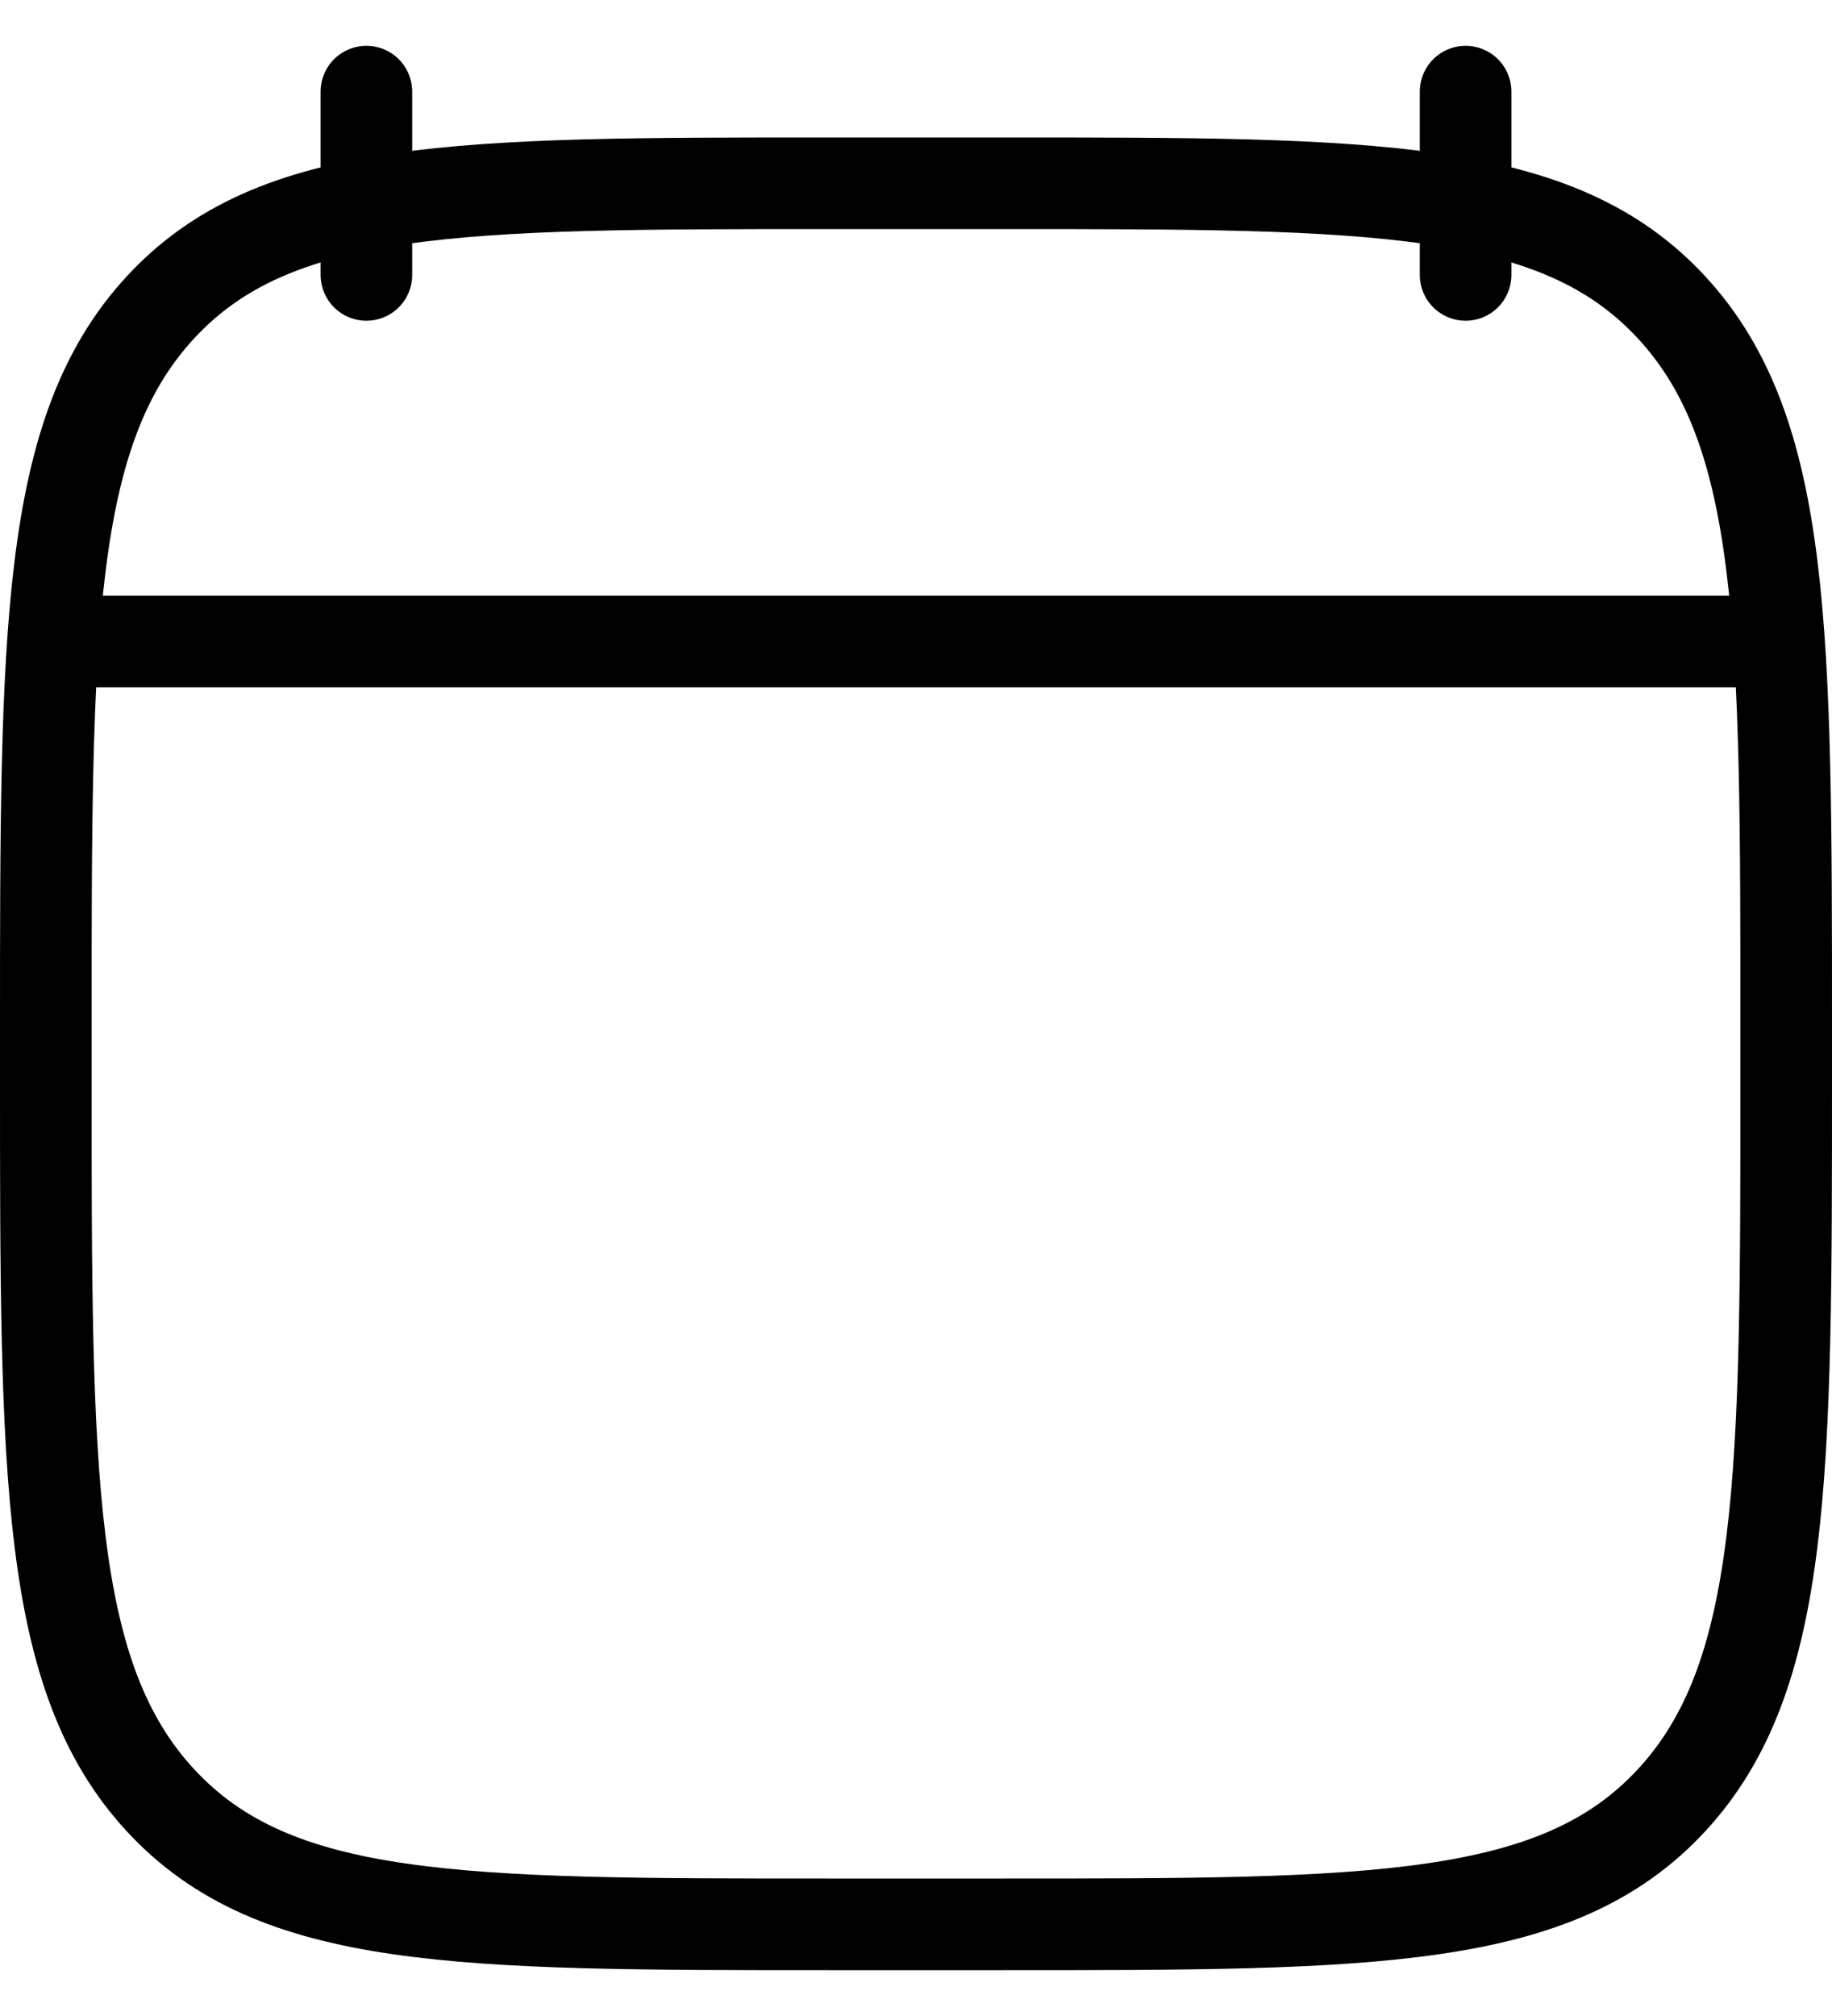
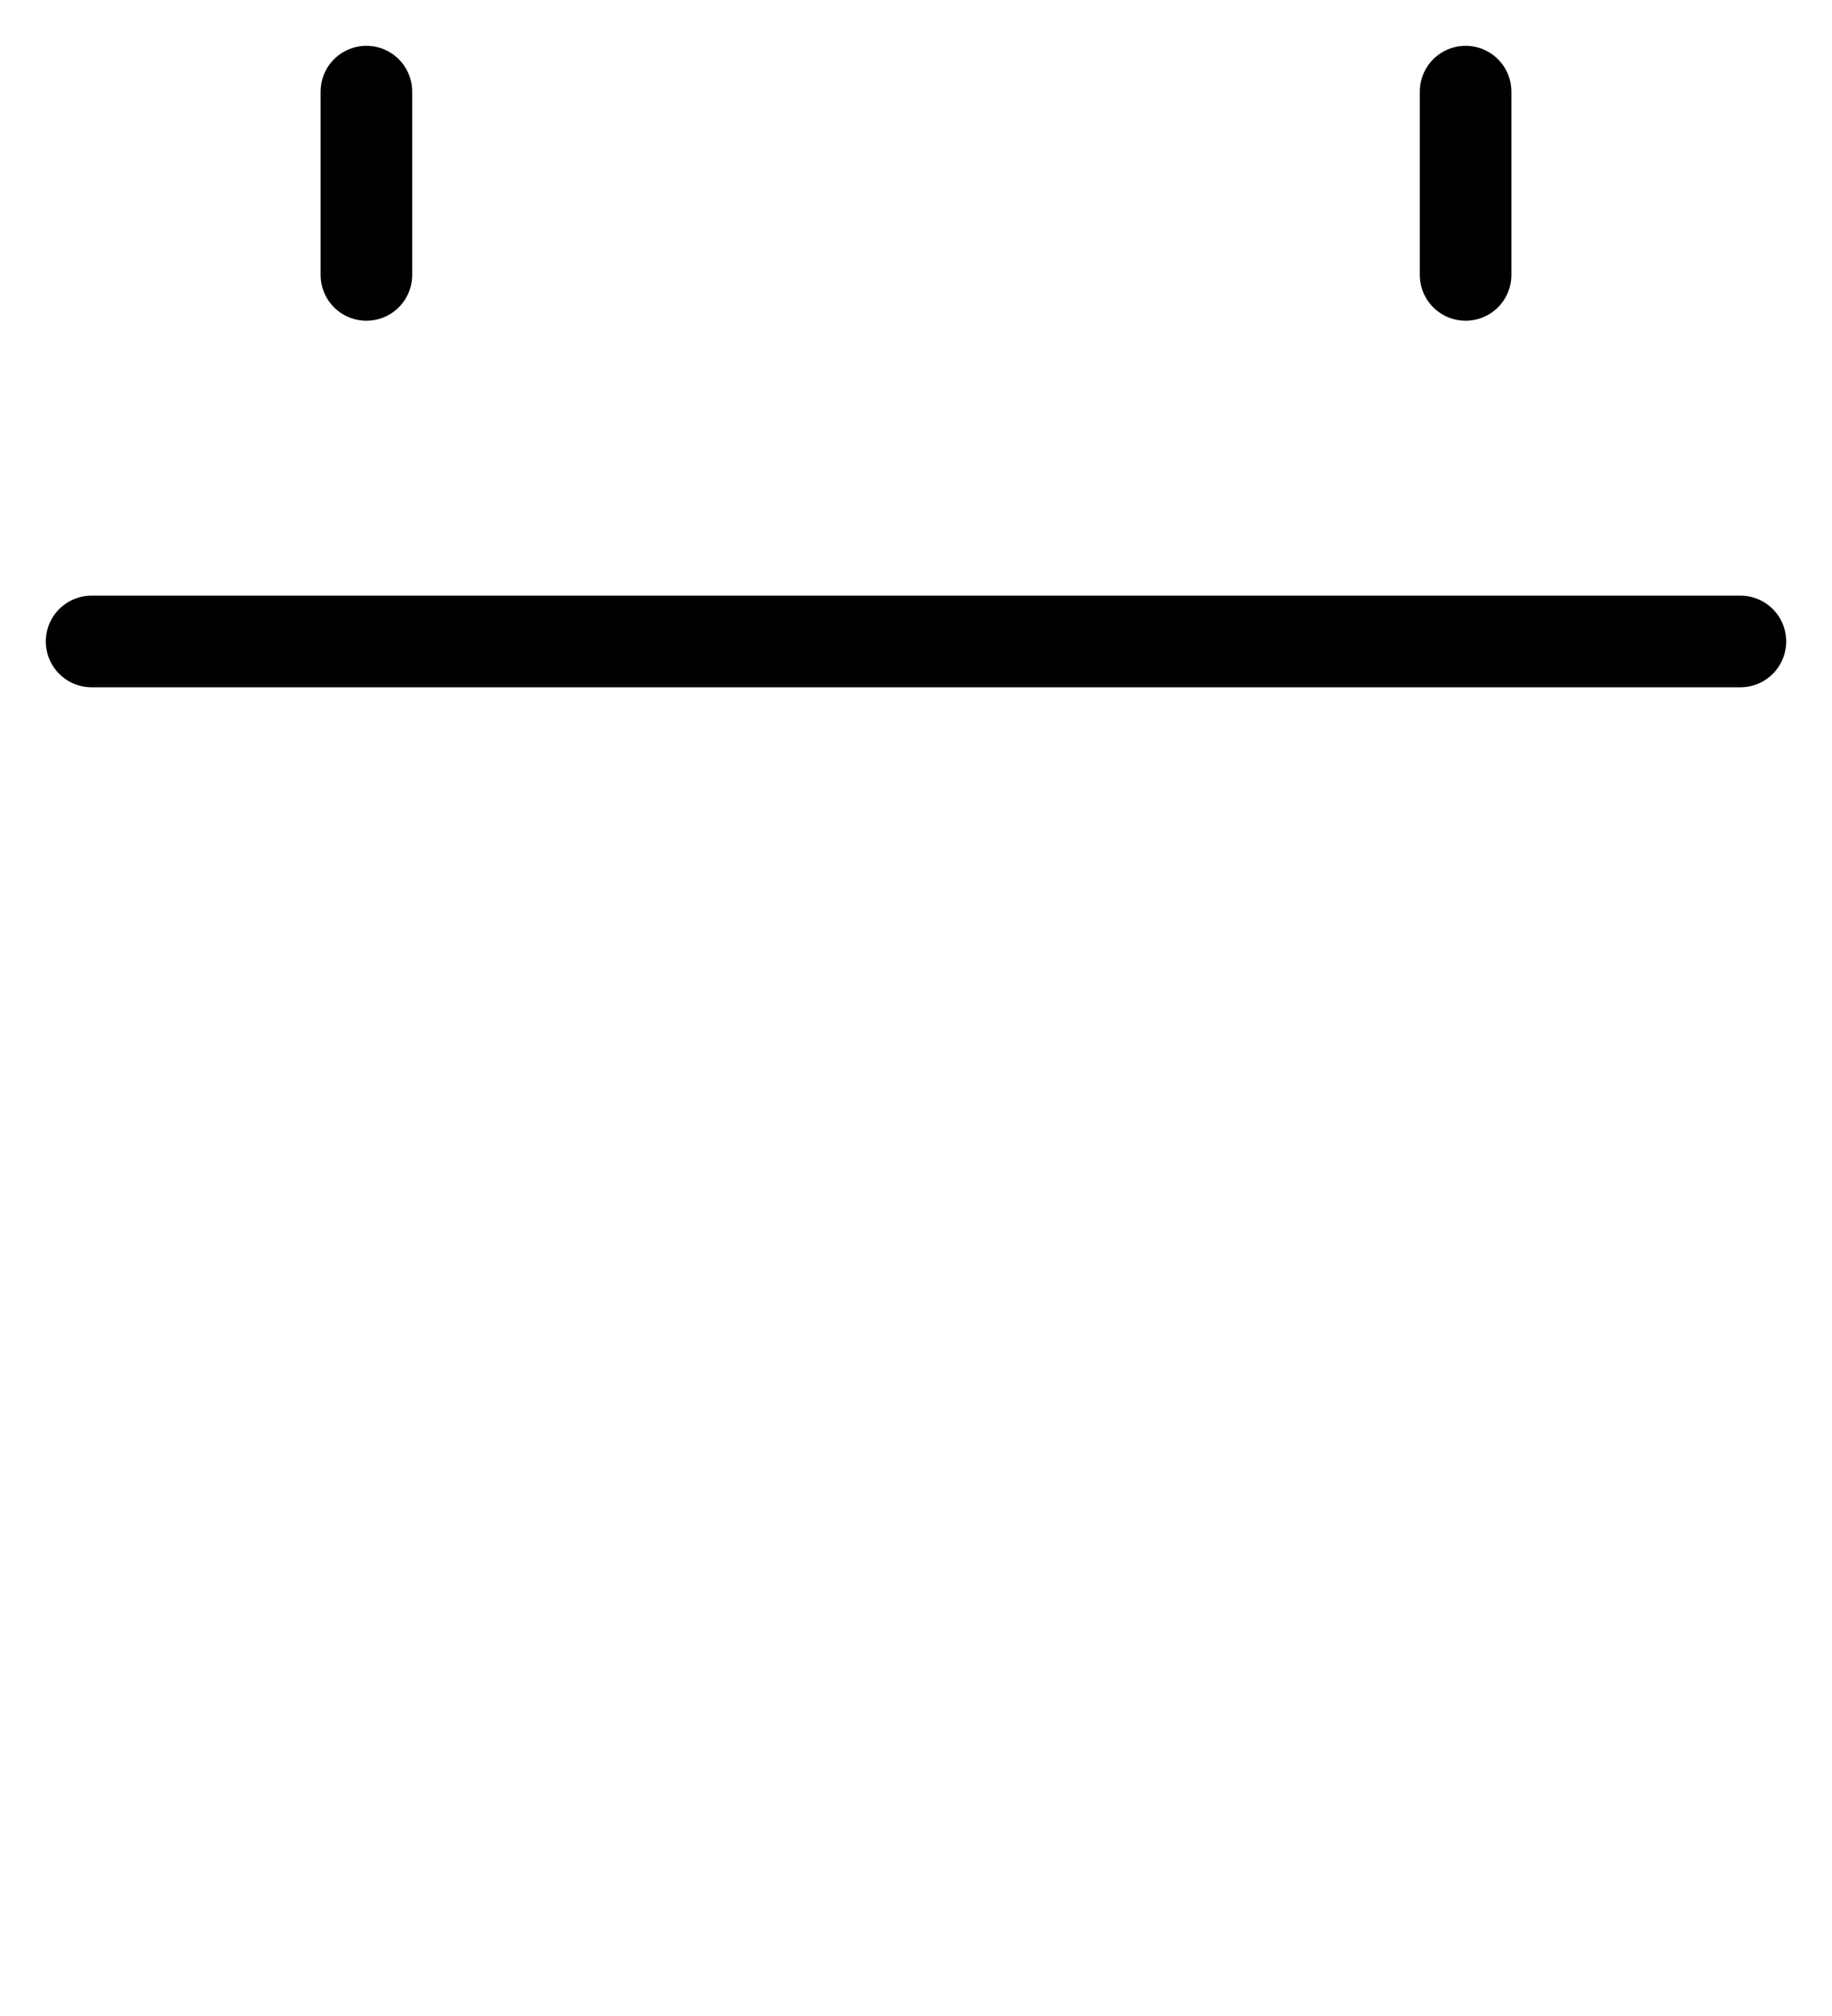
<svg xmlns="http://www.w3.org/2000/svg" width="20" height="22" viewBox="0 0 20 22" fill="none">
  <g id="Calendar ">
    <path id="Vector" d="M16 1V3M4 1V3" stroke="black" stroke-linecap="round" stroke-linejoin="round" />
-     <path id="Vector_2" d="M0.5 11.243C0.5 6.886 0.5 4.707 1.752 3.354C3.004 2 5.019 2 9.05 2H10.95C14.98 2 16.996 2 18.248 3.354C19.5 4.707 19.5 6.886 19.5 11.243V11.757C19.5 16.114 19.5 18.293 18.248 19.646C16.996 21 14.98 21 10.95 21H9.05C5.019 21 3.004 21 1.752 19.646C0.5 18.293 0.5 16.114 0.5 11.757V11.243Z" stroke="black" stroke-linecap="round" stroke-linejoin="round" />
    <path id="Vector 4046" d="M1 7H19" stroke="black" stroke-linecap="round" stroke-linejoin="round" />
  </g>
</svg>